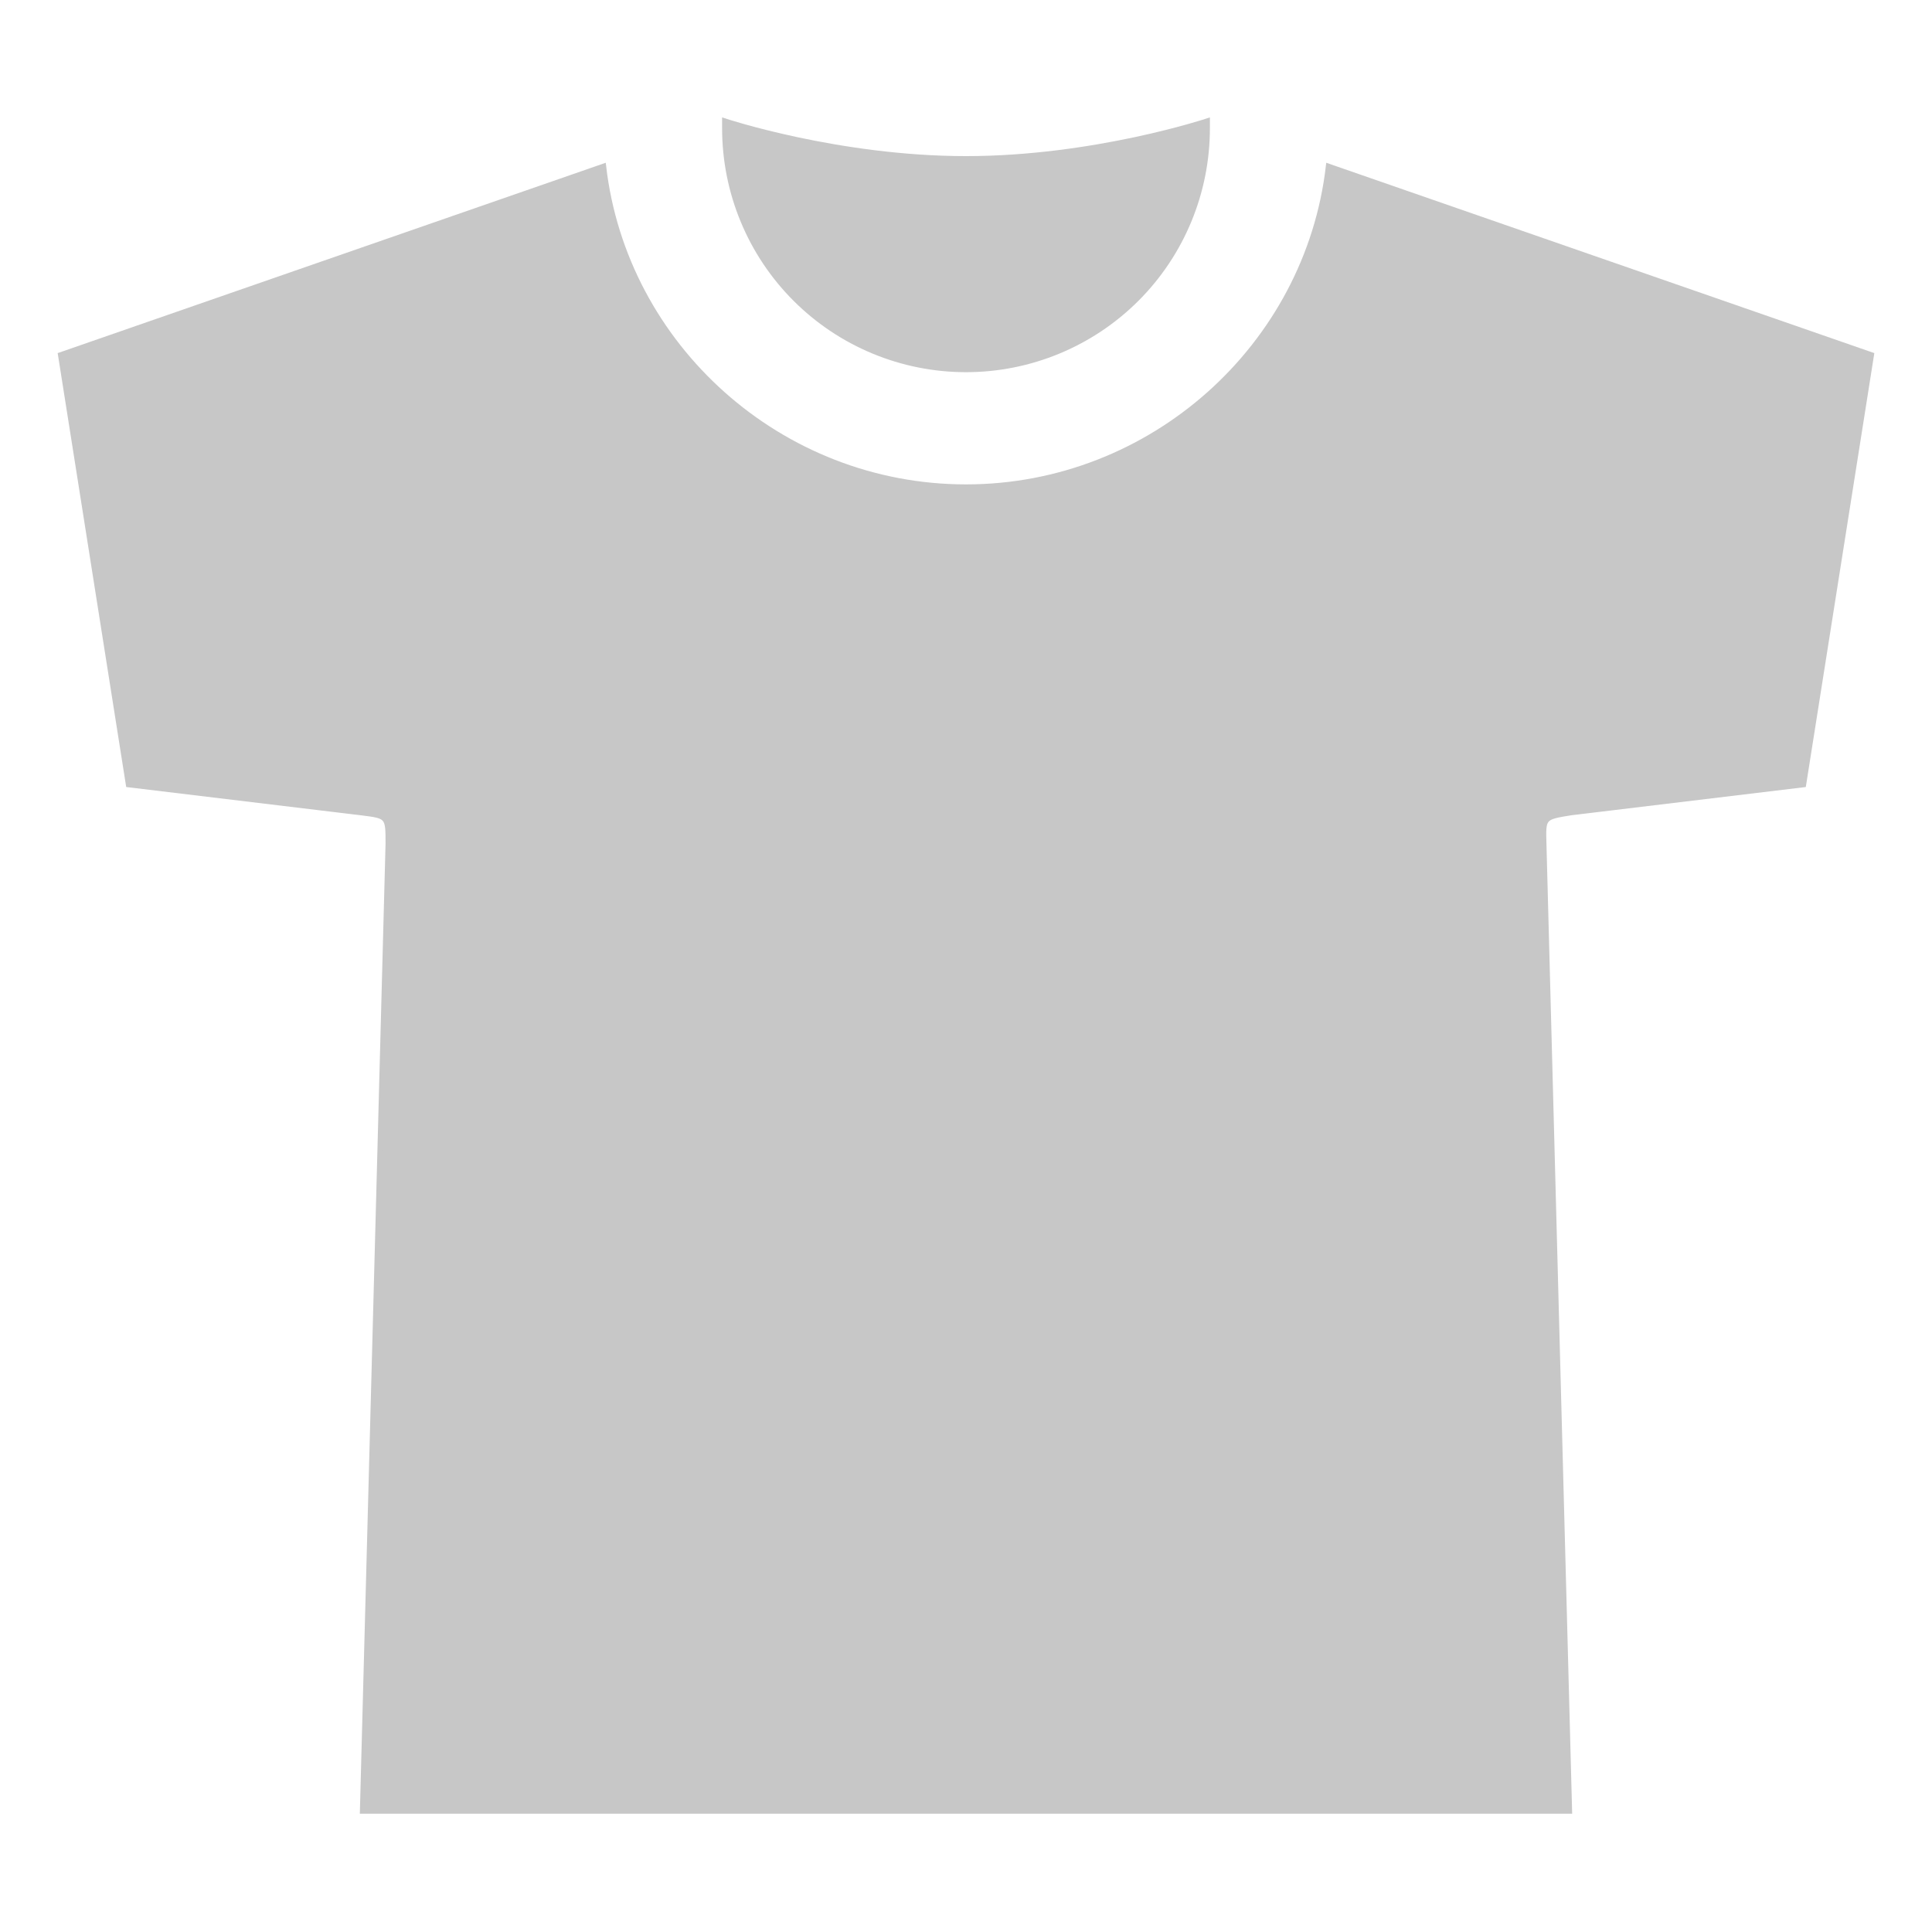
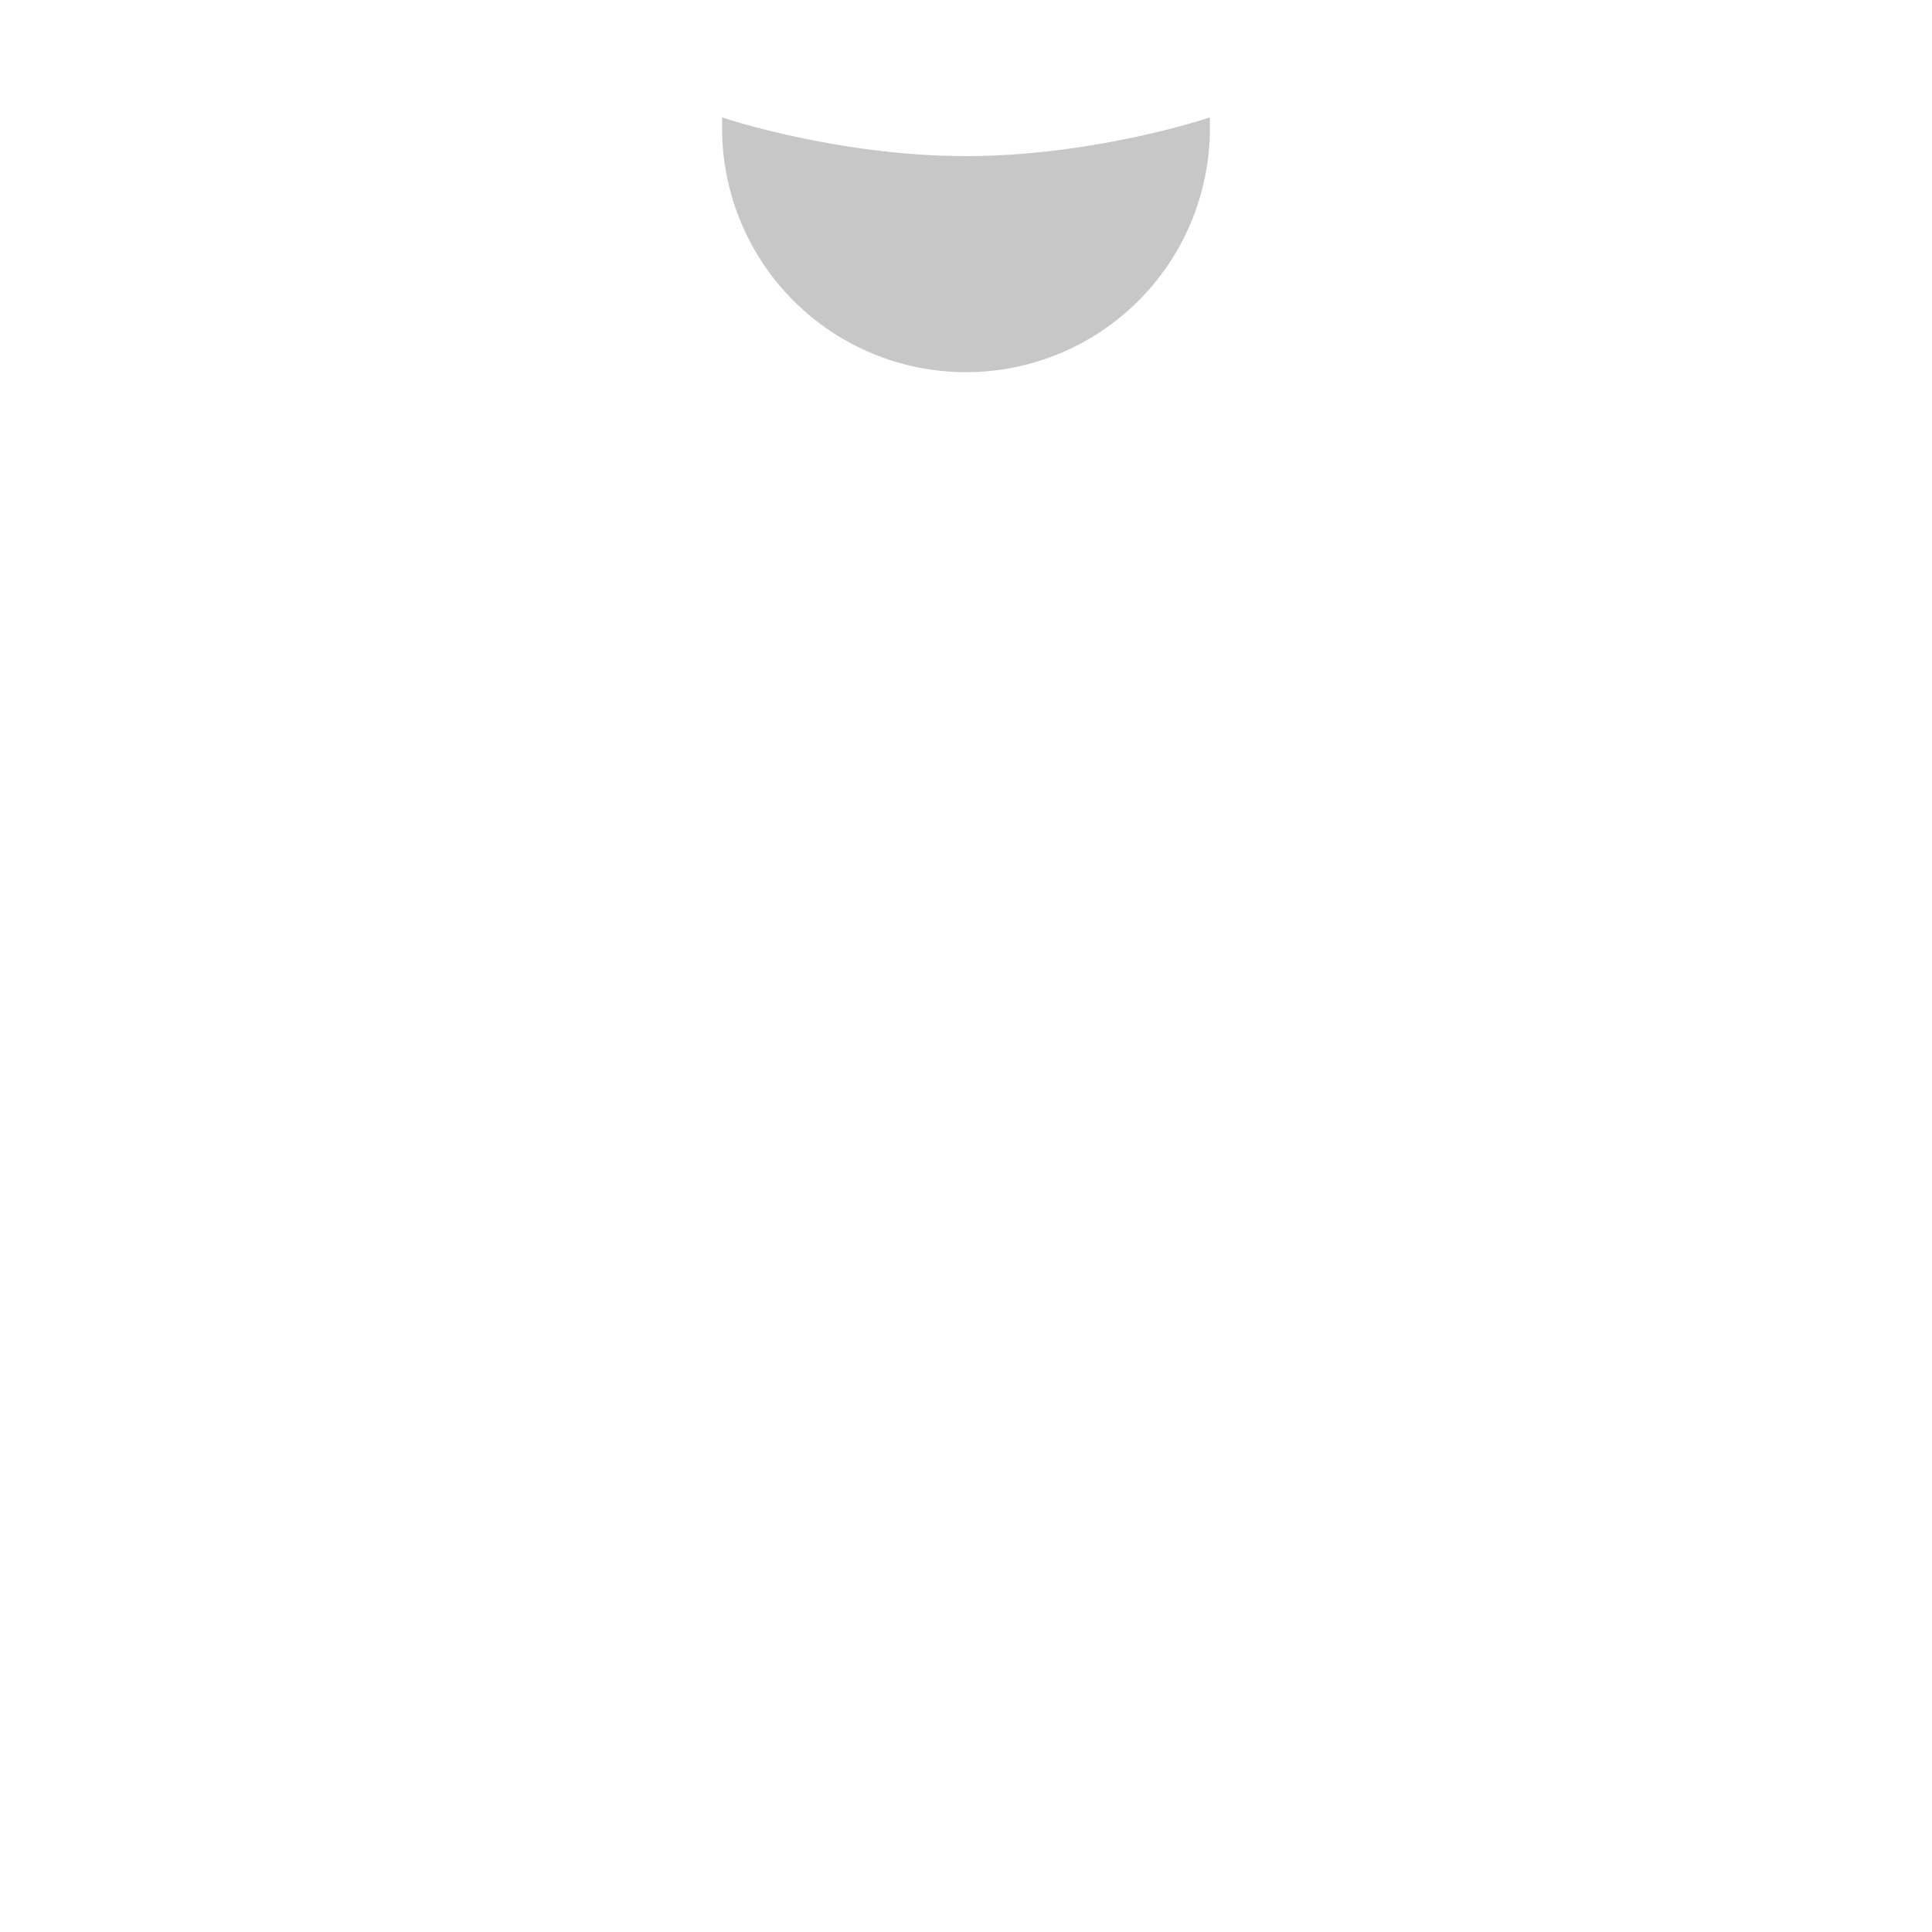
<svg xmlns="http://www.w3.org/2000/svg" width="25" height="25" viewBox="0 0 25 25" fill="none">
  <path d="M12.5 2.051C10.846 2.051 9.375 1.562 9.375 1.562V1.66C9.375 2.489 9.704 3.284 10.29 3.87C10.876 4.456 11.671 4.785 12.5 4.785C13.329 4.785 14.124 4.456 14.71 3.87C15.296 3.284 15.625 2.489 15.625 1.66V1.562C15.625 1.562 14.154 2.051 12.5 2.051Z" fill="#C7C7C7" stroke="#C7C7C7" stroke-width="0.062" />
-   <path d="M17.188 2.148C16.919 4.48 14.903 6.299 12.5 6.299C10.097 6.299 8.081 4.48 7.812 2.148L0.781 4.59L1.66 10.156L4.673 10.519C5.019 10.562 5.02 10.562 5.02 10.918L4.688 23.438H20.312L19.98 10.918C19.97 10.577 19.97 10.577 20.327 10.519L23.34 10.156L24.219 4.59L17.188 2.148Z" fill="#C7C7C7" stroke="#C7C7C7" stroke-width="0.062" />
</svg>